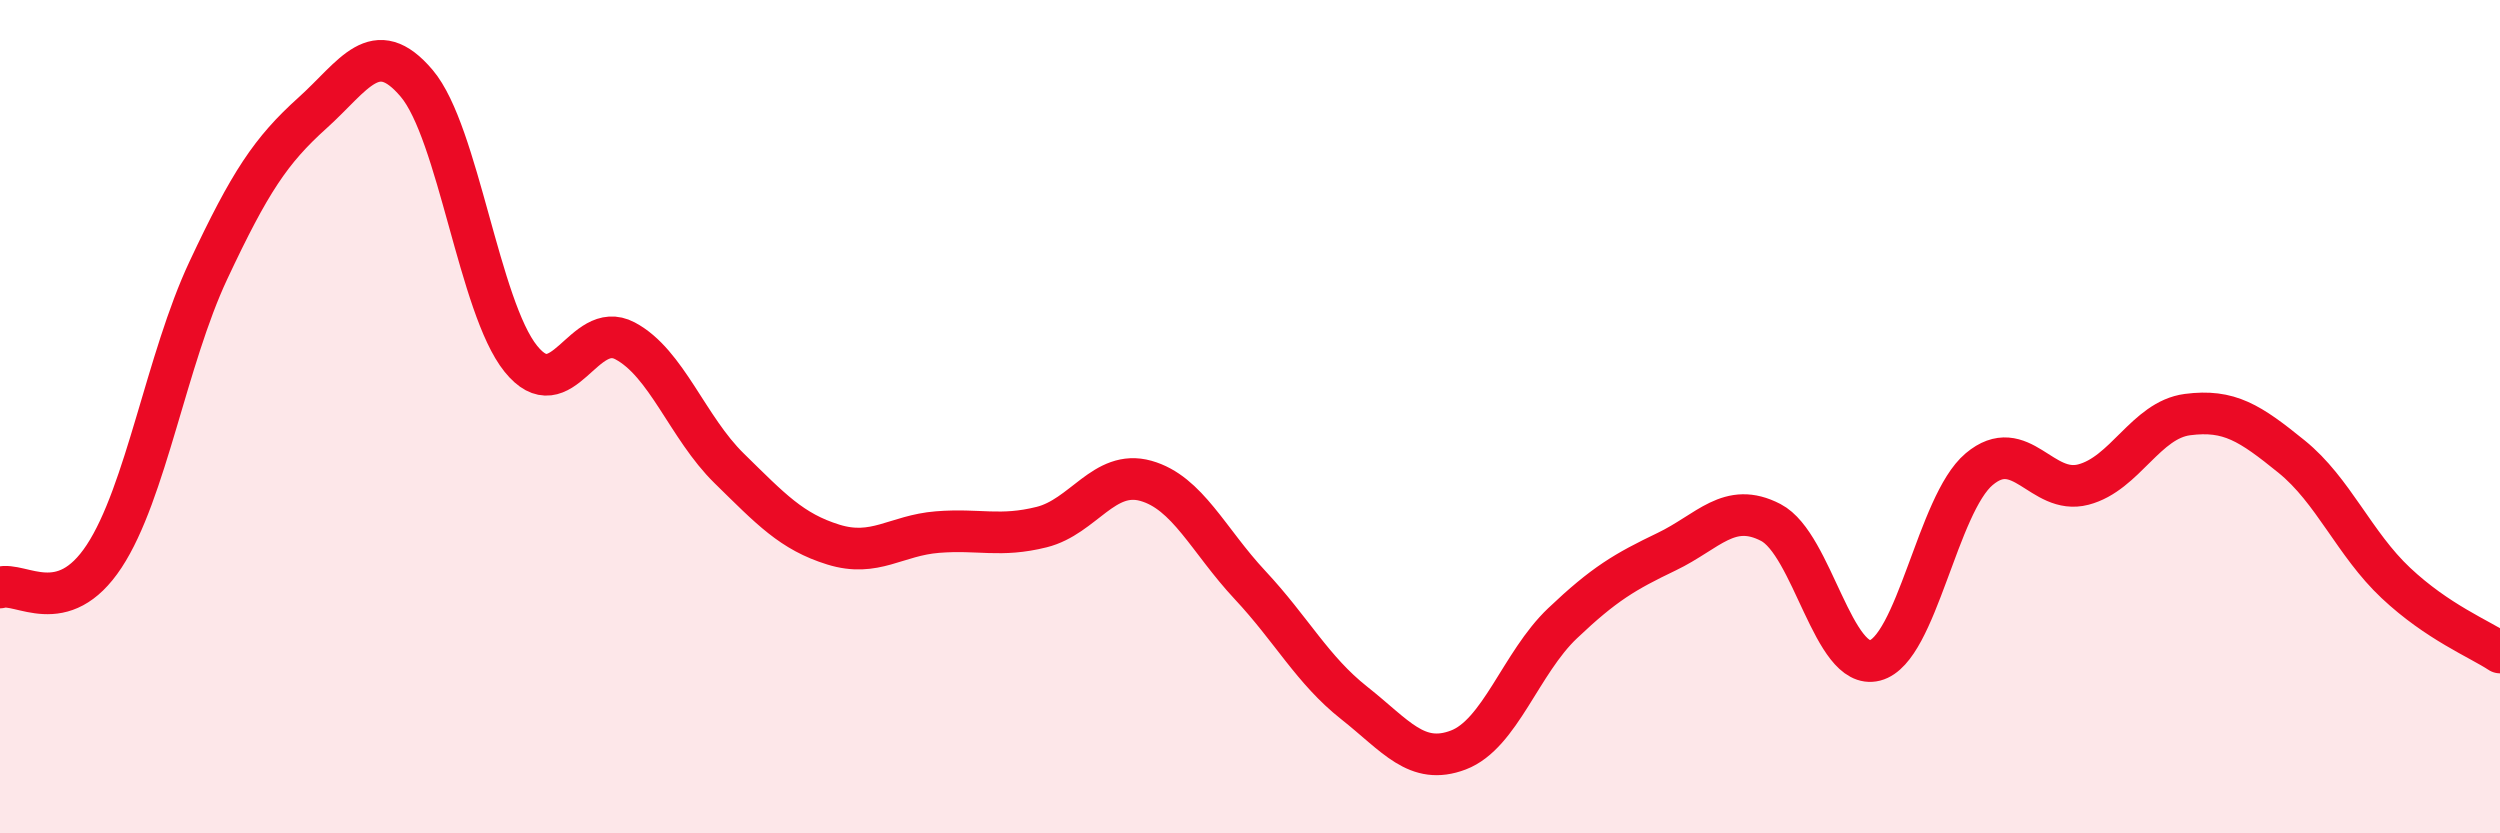
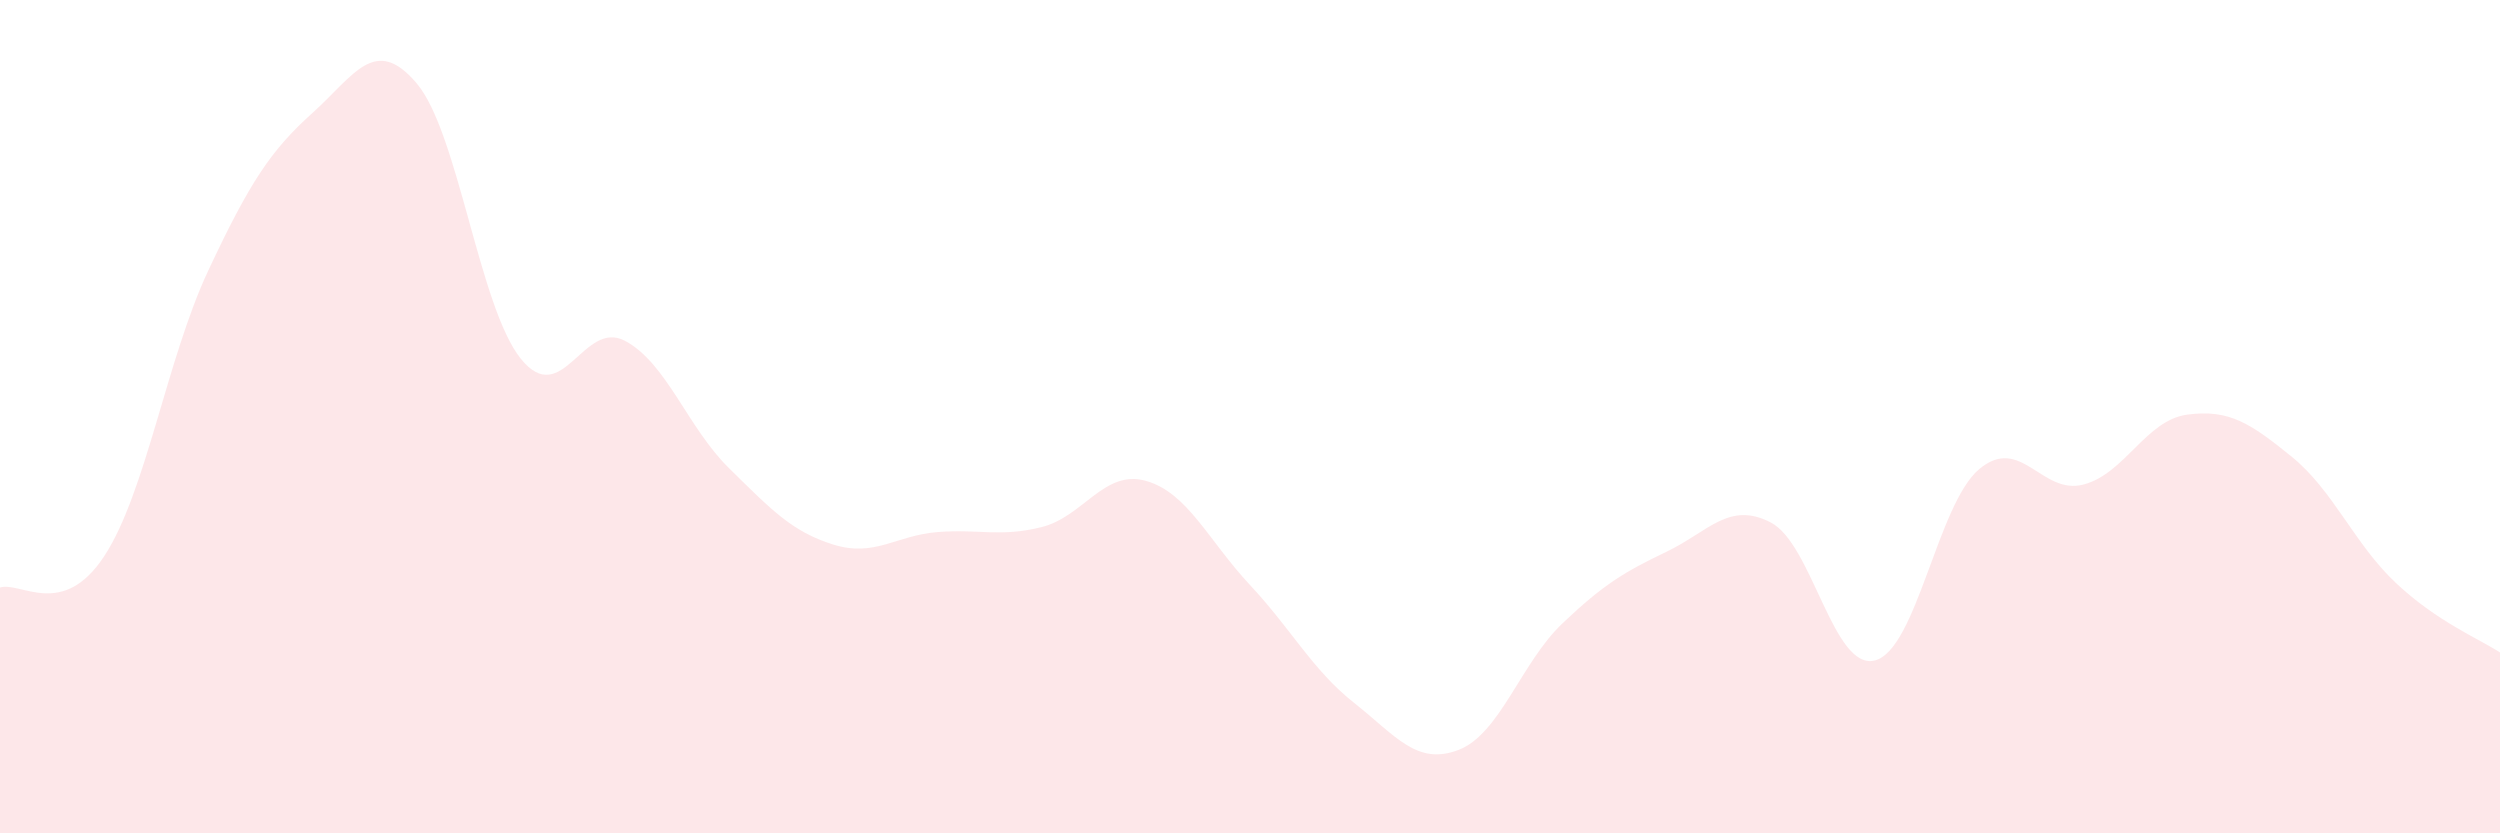
<svg xmlns="http://www.w3.org/2000/svg" width="60" height="20" viewBox="0 0 60 20">
  <path d="M 0,14.1 C 0.5,13.95 1.5,14.87 2.5,13.35 C 3.5,11.83 4,8.62 5,6.49 C 6,4.36 6.5,3.61 7.5,2.71 C 8.5,1.81 9,0.82 10,2 C 11,3.18 11.5,7.37 12.5,8.61 C 13.5,9.85 14,7.65 15,8.18 C 16,8.71 16.5,10.26 17.5,11.24 C 18.5,12.22 19,12.76 20,13.07 C 21,13.38 21.5,12.85 22.5,12.77 C 23.5,12.69 24,12.9 25,12.65 C 26,12.4 26.5,11.26 27.5,11.54 C 28.5,11.82 29,12.97 30,14.04 C 31,15.11 31.5,16.08 32.5,16.87 C 33.5,17.66 34,18.38 35,18 C 36,17.62 36.5,15.91 37.5,14.96 C 38.5,14.01 39,13.72 40,13.24 C 41,12.76 41.5,12.02 42.5,12.54 C 43.5,13.06 44,16.11 45,15.85 C 46,15.59 46.5,12.1 47.5,11.26 C 48.5,10.42 49,11.89 50,11.63 C 51,11.37 51.5,10.08 52.5,9.95 C 53.5,9.82 54,10.15 55,10.96 C 56,11.77 56.5,13.05 57.5,13.99 C 58.5,14.93 59.5,15.33 60,15.66L60 20L0 20Z" fill="#EB0A25" opacity="0.1" stroke-linecap="round" stroke-linejoin="round" />
-   <path d="M 0,14.1 C 0.5,13.95 1.5,14.87 2.5,13.35 C 3.5,11.83 4,8.62 5,6.49 C 6,4.36 6.5,3.61 7.5,2.71 C 8.5,1.81 9,0.82 10,2 C 11,3.18 11.5,7.37 12.5,8.61 C 13.5,9.85 14,7.65 15,8.18 C 16,8.71 16.5,10.26 17.5,11.24 C 18.5,12.22 19,12.76 20,13.07 C 21,13.38 21.5,12.85 22.5,12.77 C 23.5,12.69 24,12.9 25,12.65 C 26,12.4 26.5,11.26 27.5,11.54 C 28.5,11.82 29,12.97 30,14.04 C 31,15.11 31.5,16.08 32.5,16.87 C 33.5,17.66 34,18.38 35,18 C 36,17.62 36.5,15.91 37.5,14.96 C 38.5,14.01 39,13.72 40,13.24 C 41,12.76 41.5,12.02 42.5,12.54 C 43.5,13.06 44,16.11 45,15.85 C 46,15.59 46.5,12.1 47.5,11.26 C 48.5,10.42 49,11.89 50,11.63 C 51,11.37 51.5,10.08 52.5,9.95 C 53.5,9.82 54,10.15 55,10.96 C 56,11.77 56.5,13.05 57.5,13.99 C 58.5,14.93 59.5,15.33 60,15.66" stroke="#EB0A25" stroke-width="1" fill="none" stroke-linecap="round" stroke-linejoin="round" />
</svg>